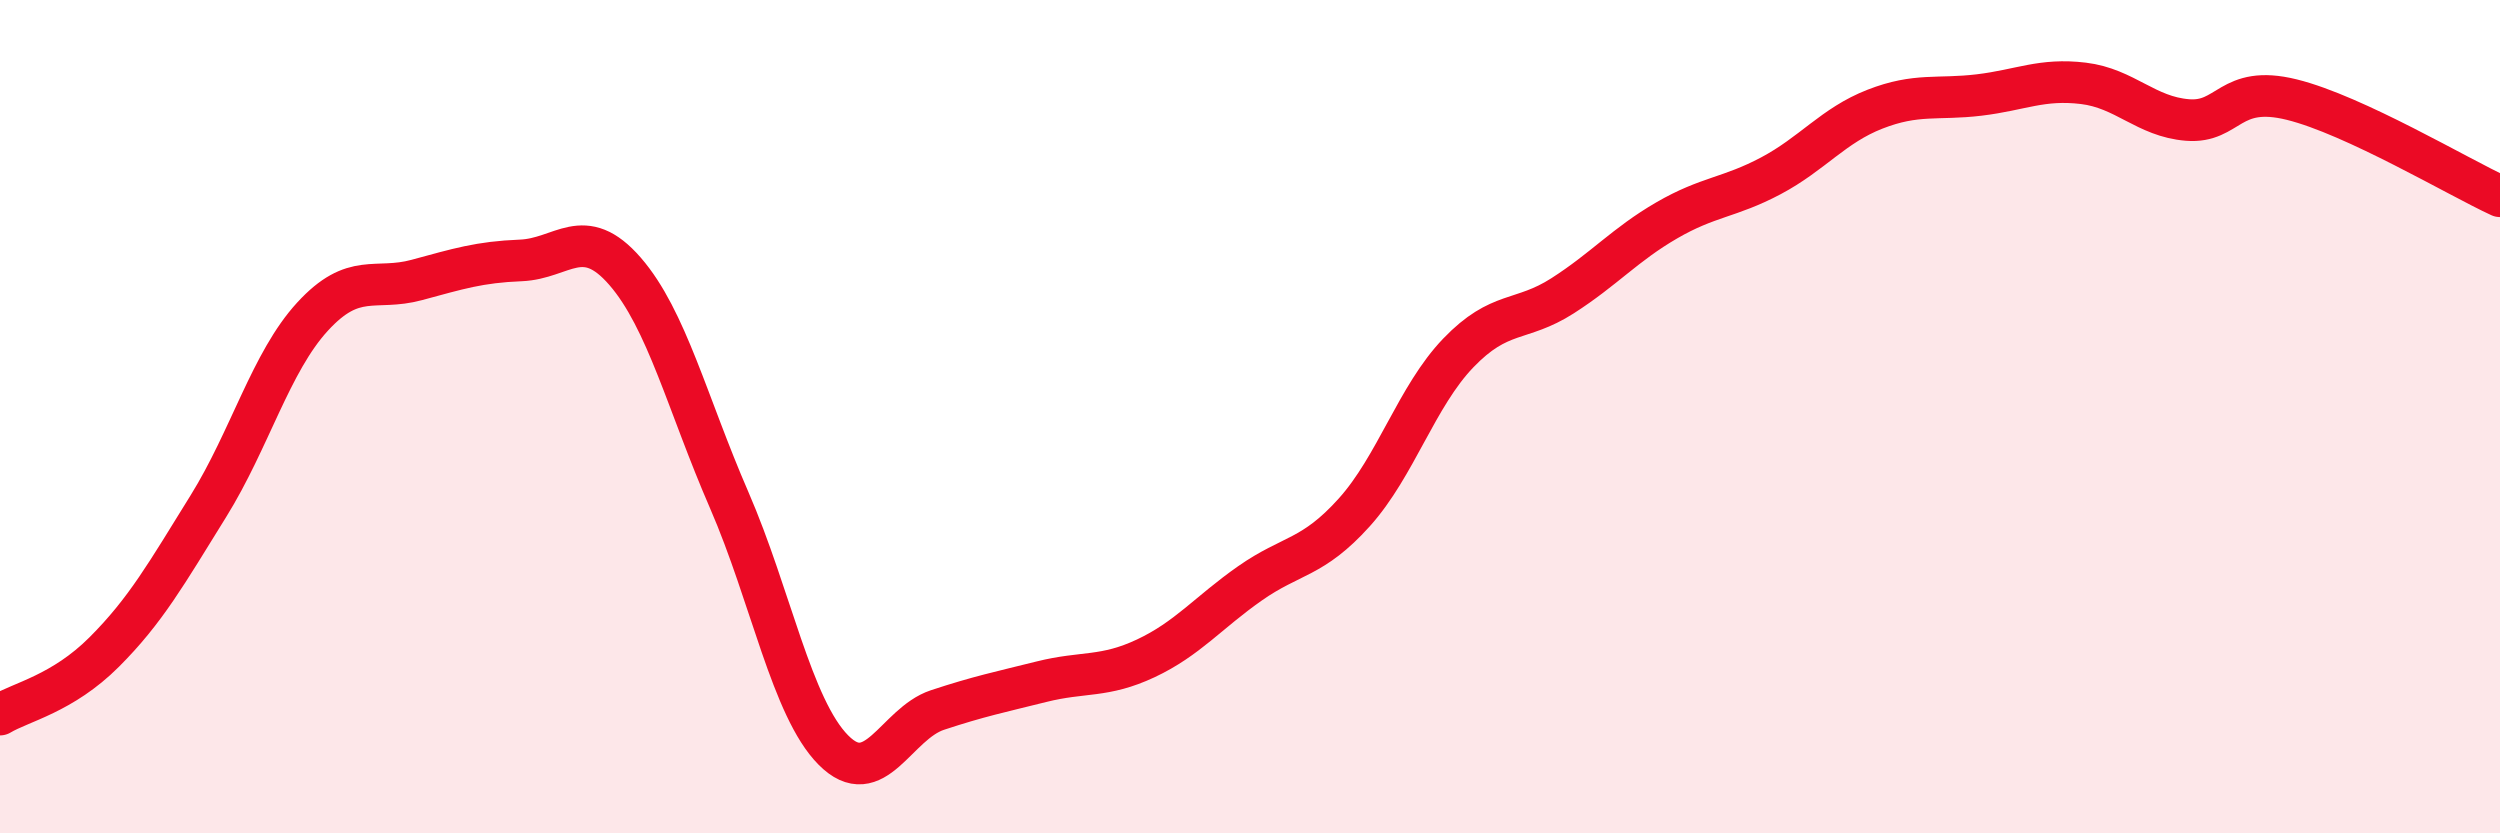
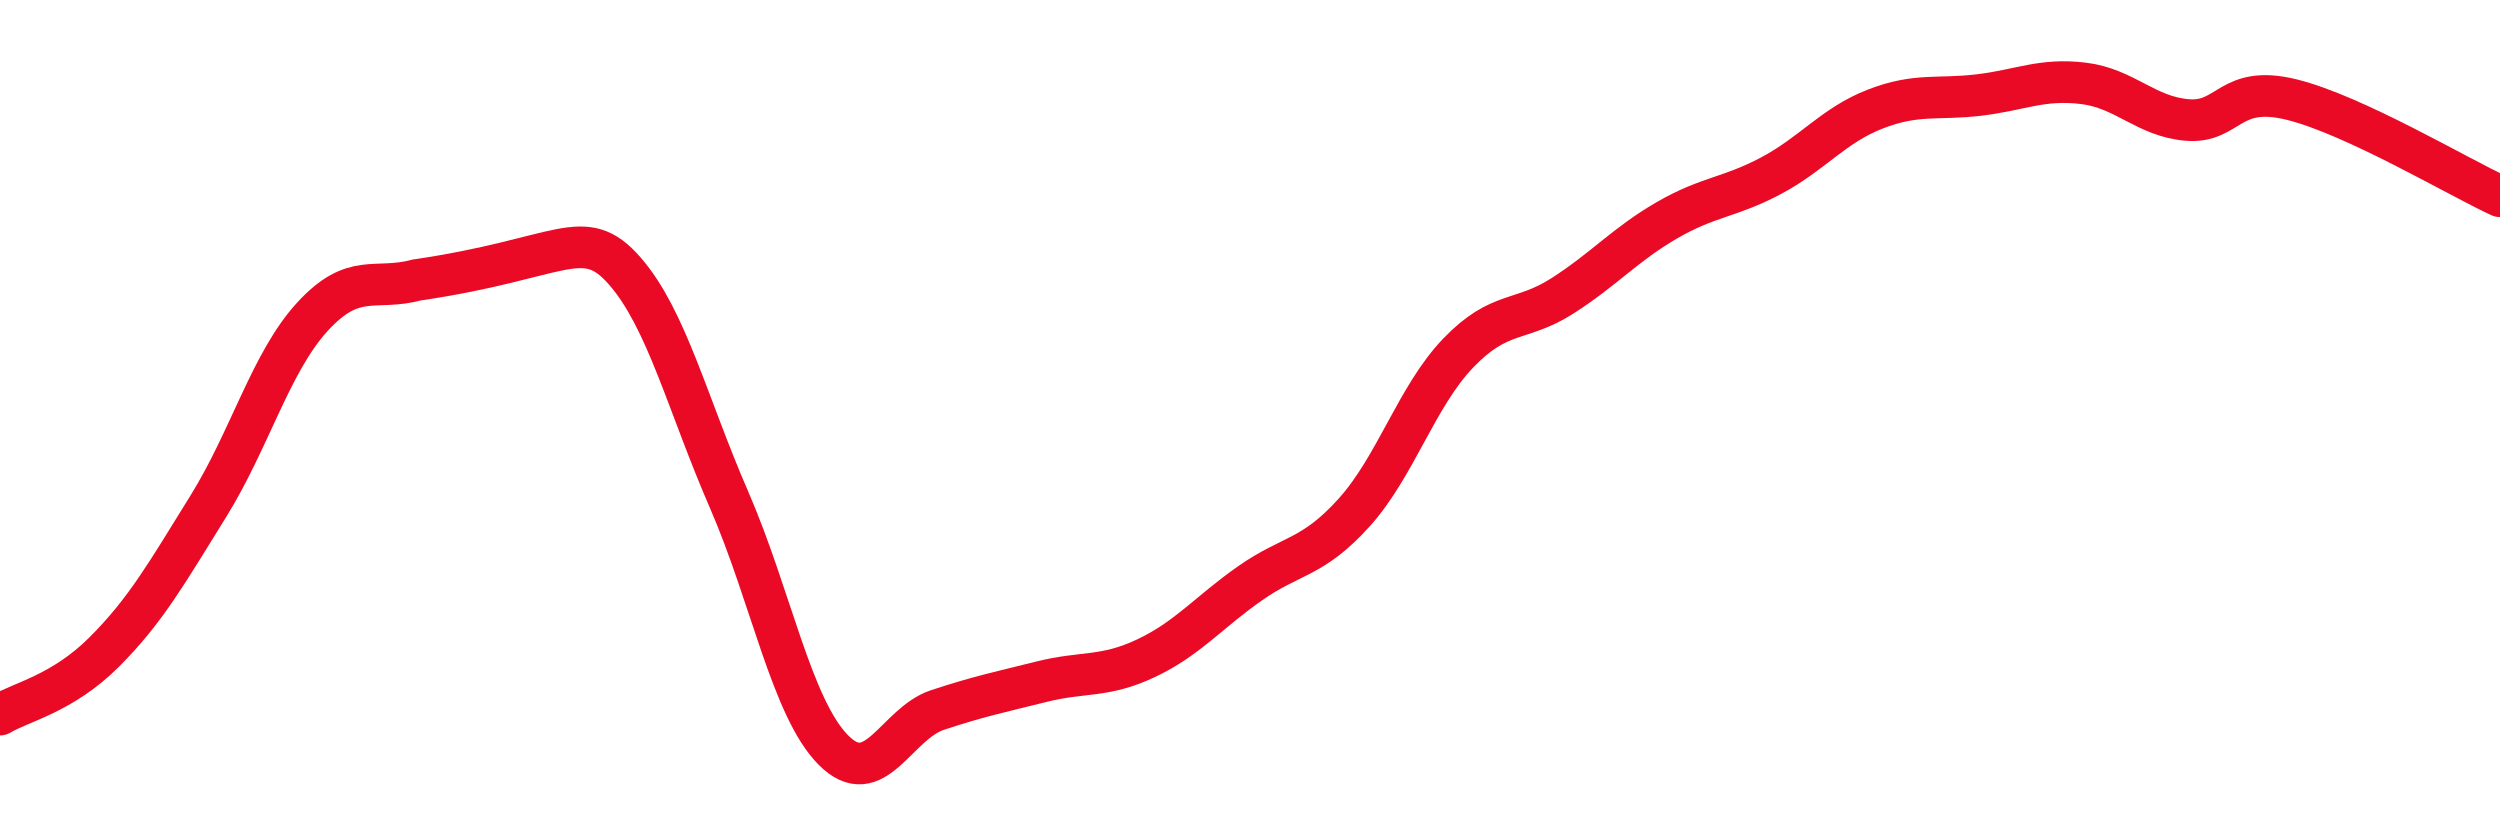
<svg xmlns="http://www.w3.org/2000/svg" width="60" height="20" viewBox="0 0 60 20">
-   <path d="M 0,17.15 C 0.5,16.85 1.5,16.65 2.5,15.65 C 3.5,14.65 4,13.76 5,12.15 C 6,10.54 6.5,8.69 7.5,7.6 C 8.5,6.51 9,6.99 10,6.72 C 11,6.45 11.5,6.29 12.5,6.25 C 13.5,6.21 14,5.36 15,6.51 C 16,7.66 16.5,9.7 17.5,12 C 18.5,14.3 19,16.99 20,18 C 21,19.01 21.5,17.37 22.5,17.04 C 23.5,16.71 24,16.61 25,16.36 C 26,16.11 26.5,16.27 27.5,15.8 C 28.5,15.33 29,14.7 30,14 C 31,13.3 31.5,13.41 32.5,12.3 C 33.5,11.19 34,9.51 35,8.47 C 36,7.43 36.5,7.74 37.5,7.1 C 38.5,6.46 39,5.87 40,5.29 C 41,4.71 41.5,4.75 42.5,4.22 C 43.5,3.69 44,3.01 45,2.62 C 46,2.23 46.5,2.4 47.5,2.28 C 48.5,2.16 49,1.88 50,2 C 51,2.12 51.5,2.8 52.5,2.88 C 53.5,2.96 53.5,2.02 55,2.39 C 56.5,2.76 59,4.25 60,4.71L60 20L0 20Z" fill="#EB0A25" opacity="0.1" stroke-linecap="round" stroke-linejoin="round" />
-   <path d="M 0,17.15 C 0.5,16.85 1.5,16.65 2.5,15.65 C 3.5,14.65 4,13.76 5,12.15 C 6,10.54 6.5,8.69 7.5,7.6 C 8.5,6.51 9,6.99 10,6.72 C 11,6.45 11.5,6.29 12.5,6.25 C 13.5,6.21 14,5.36 15,6.51 C 16,7.66 16.5,9.7 17.5,12 C 18.5,14.3 19,16.99 20,18 C 21,19.01 21.5,17.37 22.5,17.04 C 23.5,16.71 24,16.61 25,16.36 C 26,16.11 26.5,16.27 27.5,15.8 C 28.5,15.33 29,14.7 30,14 C 31,13.3 31.5,13.41 32.5,12.3 C 33.5,11.19 34,9.51 35,8.47 C 36,7.43 36.5,7.74 37.5,7.1 C 38.5,6.46 39,5.87 40,5.29 C 41,4.71 41.5,4.75 42.5,4.22 C 43.5,3.69 44,3.01 45,2.62 C 46,2.23 46.5,2.4 47.5,2.28 C 48.5,2.16 49,1.88 50,2 C 51,2.12 51.5,2.8 52.5,2.88 C 53.5,2.96 53.5,2.02 55,2.39 C 56.5,2.76 59,4.25 60,4.71" stroke="#EB0A25" stroke-width="1" fill="none" stroke-linecap="round" stroke-linejoin="round" />
+   <path d="M 0,17.15 C 0.5,16.85 1.5,16.65 2.5,15.65 C 3.5,14.65 4,13.76 5,12.15 C 6,10.54 6.5,8.69 7.5,7.6 C 8.5,6.51 9,6.99 10,6.72 C 13.5,6.21 14,5.36 15,6.51 C 16,7.66 16.5,9.7 17.5,12 C 18.5,14.3 19,16.99 20,18 C 21,19.01 21.5,17.37 22.5,17.04 C 23.5,16.71 24,16.61 25,16.36 C 26,16.11 26.5,16.27 27.5,15.8 C 28.5,15.33 29,14.7 30,14 C 31,13.3 31.5,13.41 32.5,12.3 C 33.5,11.19 34,9.51 35,8.47 C 36,7.43 36.5,7.74 37.5,7.1 C 38.5,6.46 39,5.87 40,5.29 C 41,4.71 41.5,4.75 42.5,4.22 C 43.5,3.69 44,3.01 45,2.62 C 46,2.23 46.5,2.4 47.5,2.28 C 48.5,2.16 49,1.88 50,2 C 51,2.12 51.5,2.8 52.5,2.88 C 53.5,2.96 53.5,2.02 55,2.39 C 56.5,2.76 59,4.25 60,4.71" stroke="#EB0A25" stroke-width="1" fill="none" stroke-linecap="round" stroke-linejoin="round" />
</svg>